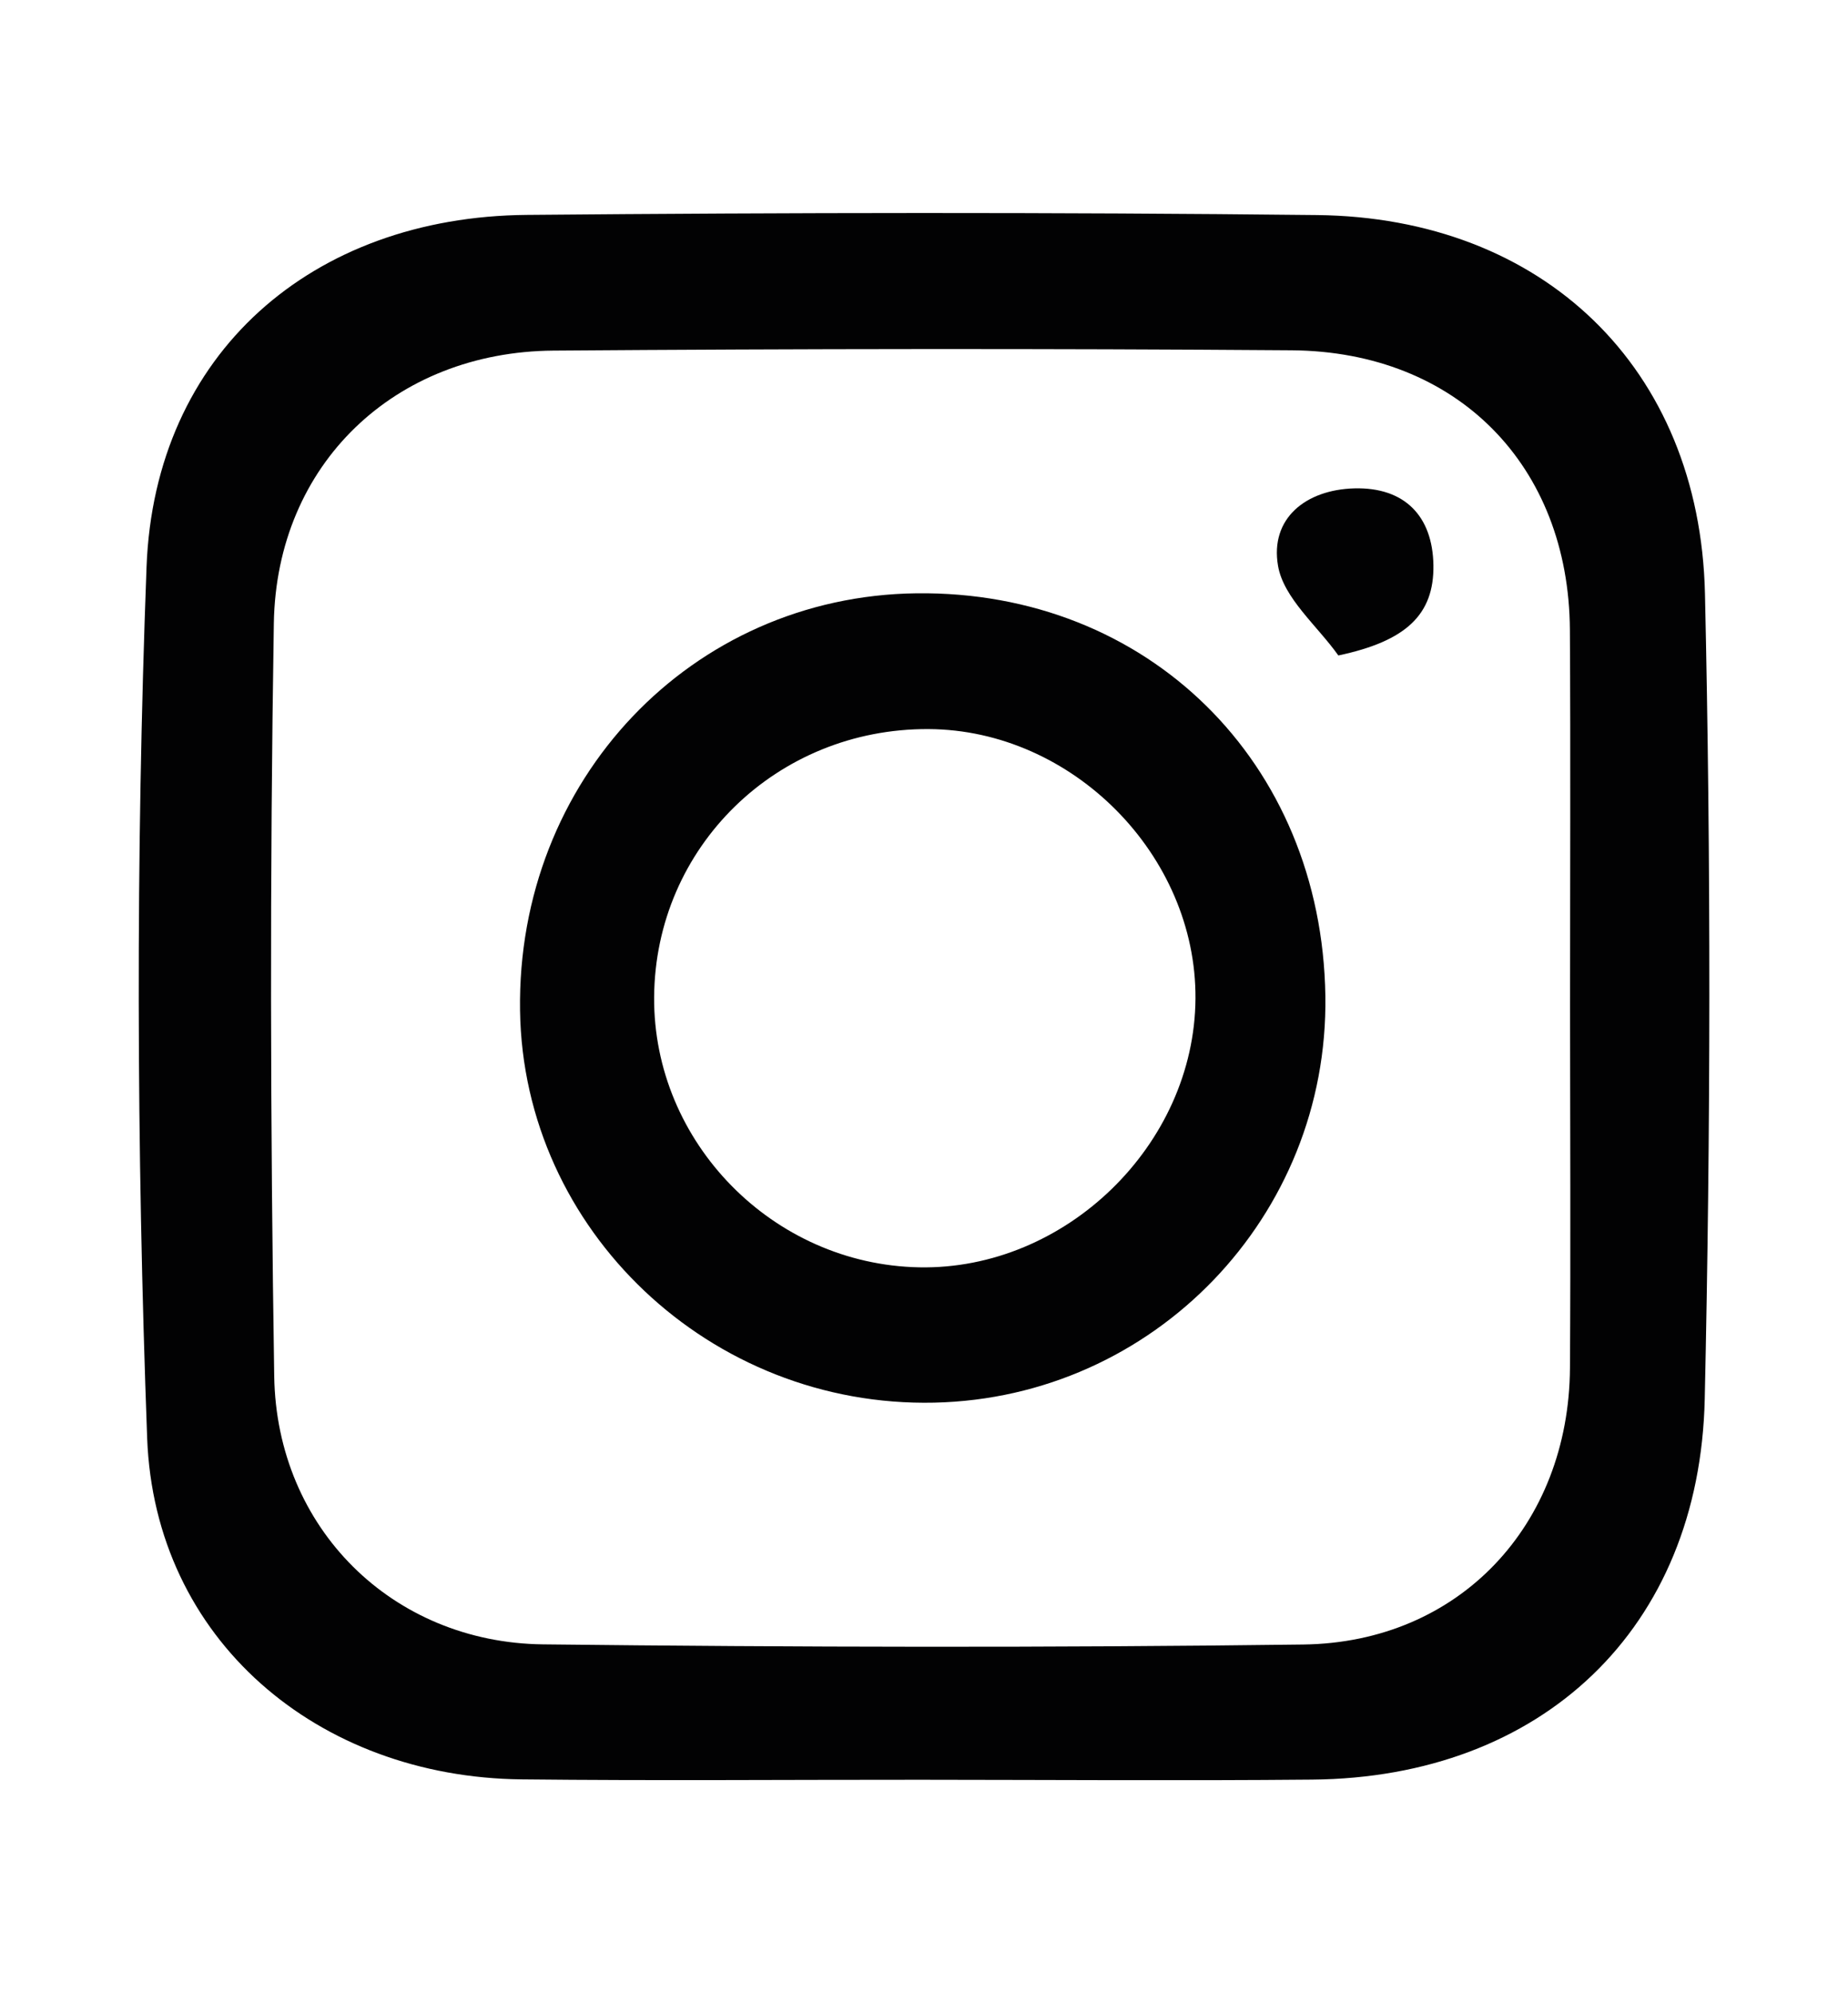
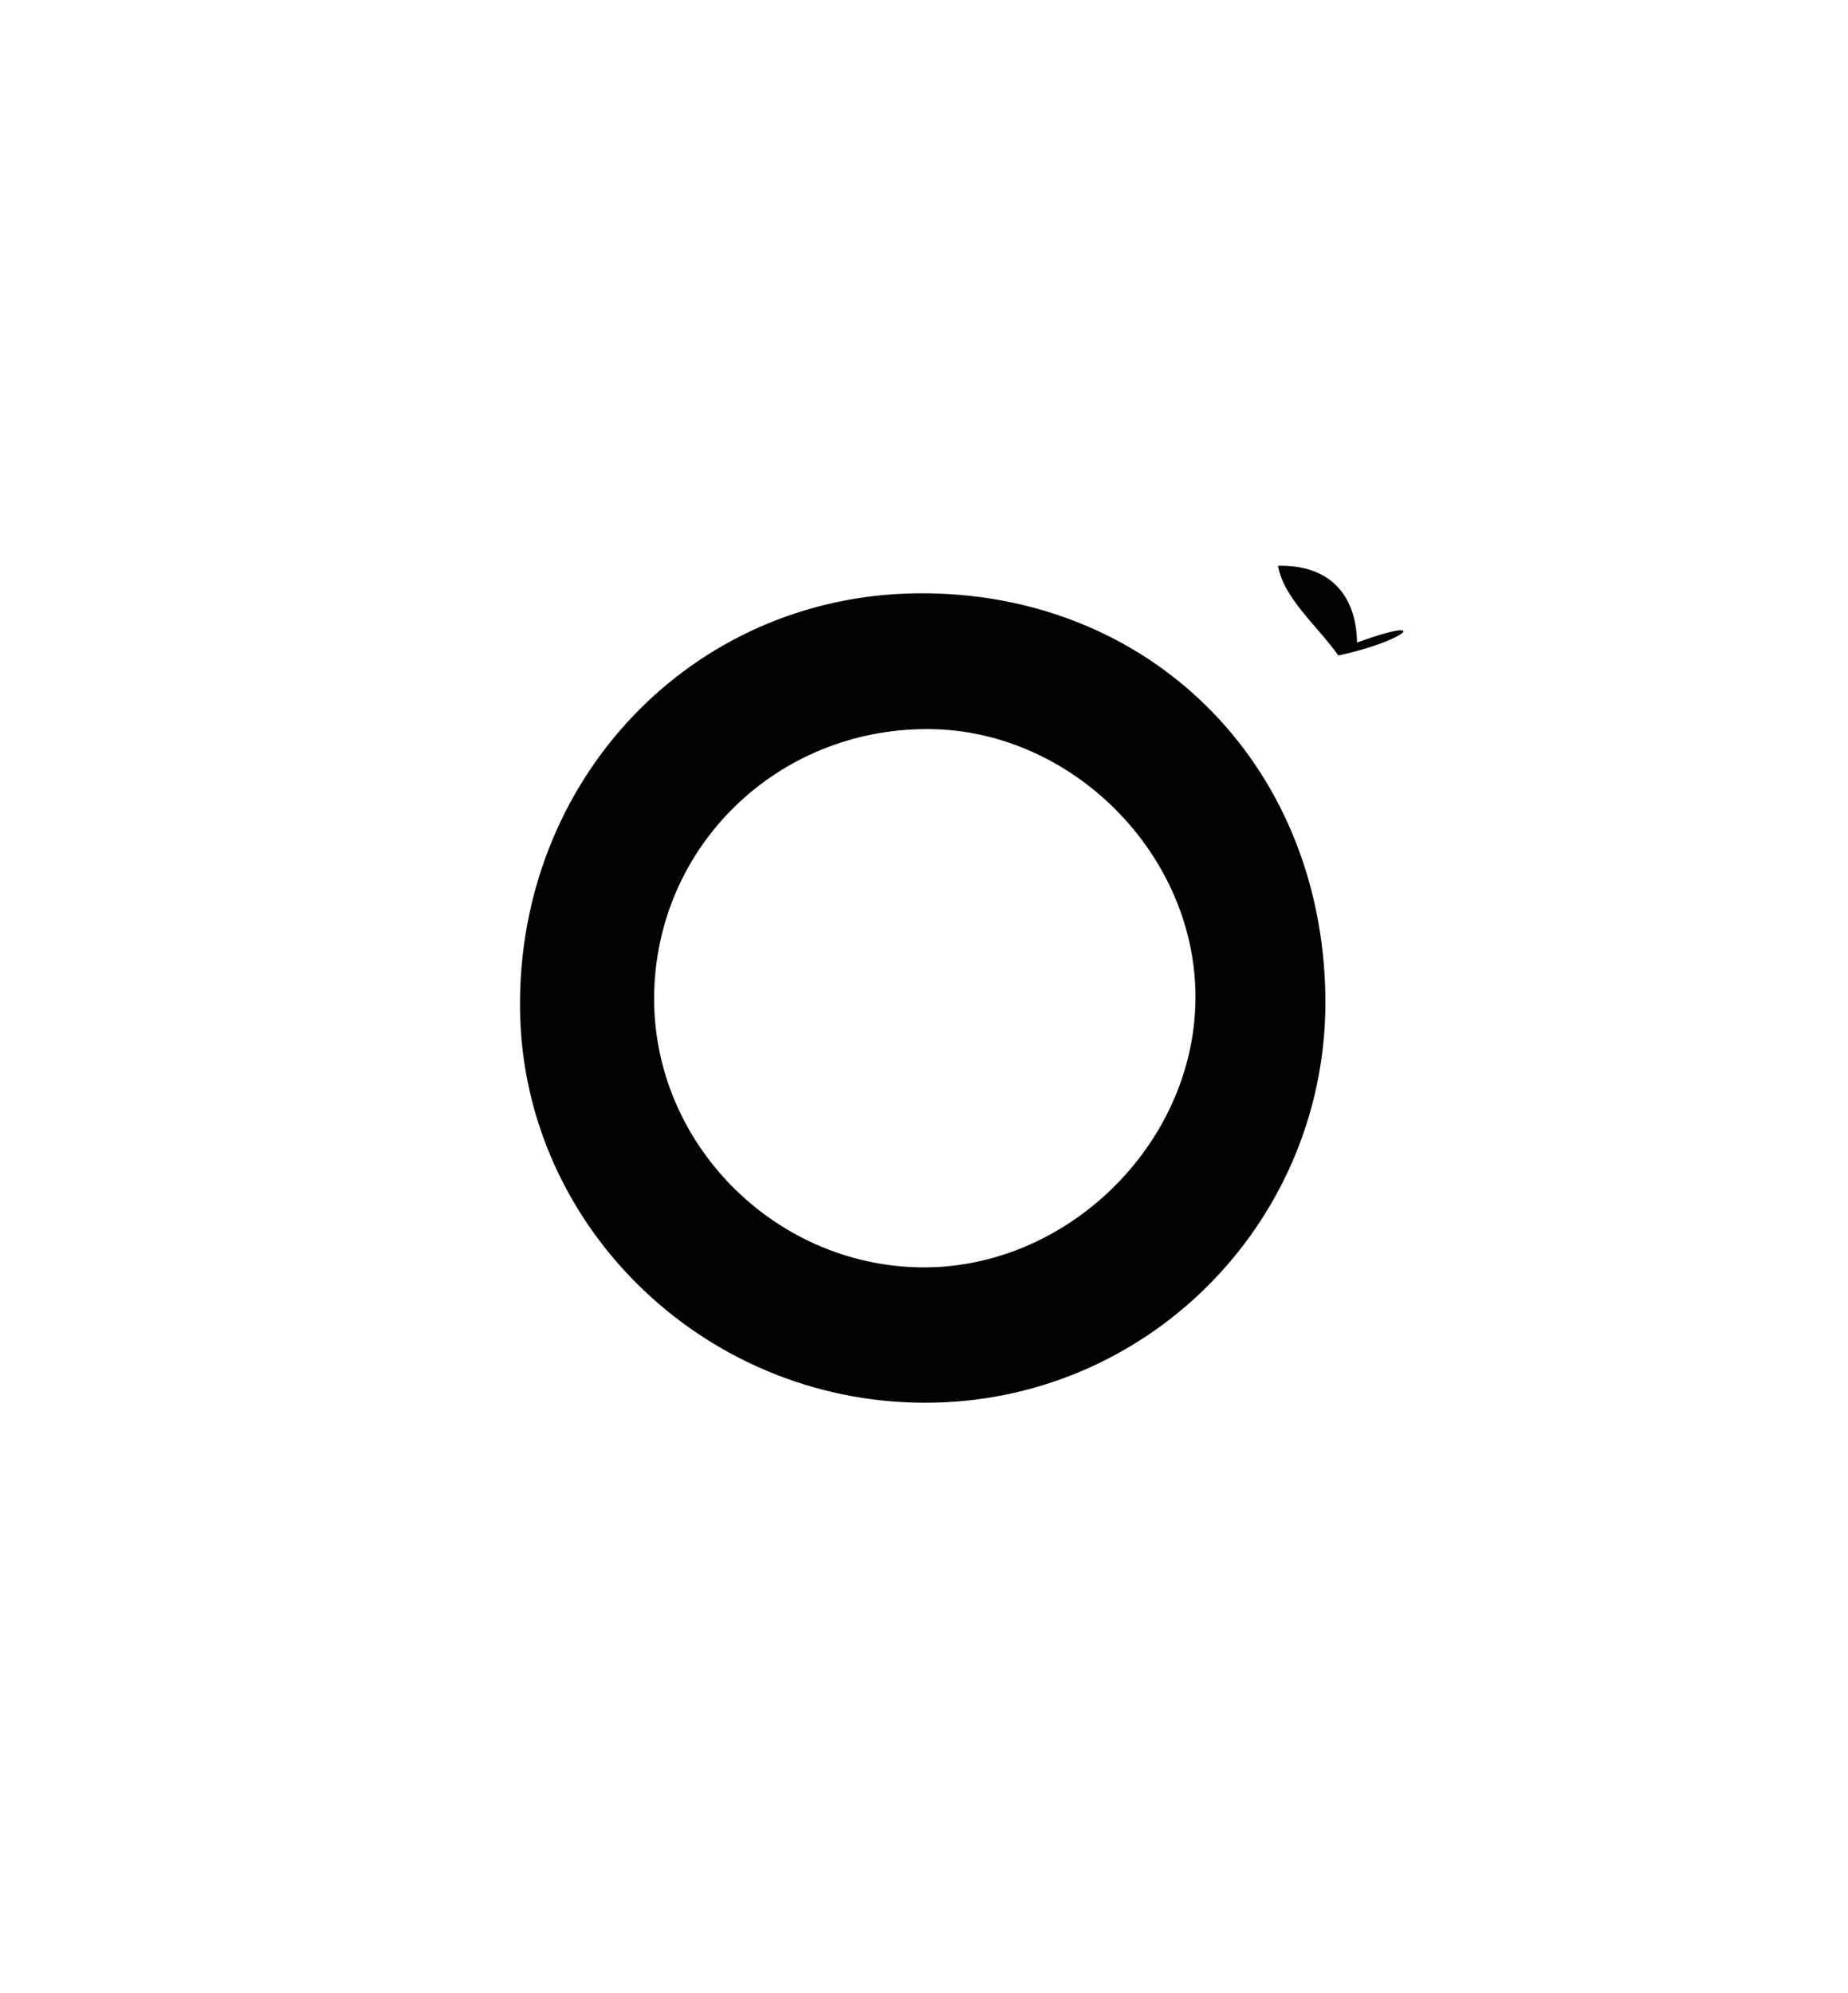
<svg xmlns="http://www.w3.org/2000/svg" version="1.1" id="Layer_1" x="0px" y="0px" viewBox="0 0 242 261" style="enable-background:new 0 0 242 261;" xml:space="preserve">
  <style type="text/css">
	.st0{fill:#020203;}
</style>
  <g>
-     <path class="st0" d="M120.55,233.05c-17.41-0.01-34.82,0.14-52.23-0.05c-26.74-0.28-48.07-18.32-49.05-44.7   c-1.4-37.98-1.51-76.09-0.08-114.06c1.05-27.97,21.69-45.85,49.77-46.1c34.49-0.31,69-0.36,103.49,0.02   c29.59,0.32,50.15,19.98,50.82,49.59c0.79,35.13,0.75,70.29-0.03,105.42c-0.66,30.17-21.38,49.6-51.42,49.86   C154.72,233.19,137.64,233.06,120.55,233.05z M205.6,131.77c0-16.43,0.08-32.87-0.02-49.3c-0.13-21.51-14.76-36.44-36.44-36.6   c-32.22-0.24-64.44-0.2-96.66,0.04C51.71,46.06,36.2,60.76,35.86,81.62c-0.53,32.86-0.46,65.73,0.05,98.59   c0.31,19.91,15.48,34.88,35.19,35.11c33.19,0.38,66.38,0.45,99.57,0.02c20.43-0.26,34.79-15.65,34.92-36.21   C205.69,163.35,205.61,147.56,205.6,131.77z" />
    <path class="st0" d="M173.56,130.42c0.43,28.84-22.44,52.61-51.21,53.25c-29.32,0.65-53.83-22.55-54.25-51.34   c-0.44-30.19,22.45-54.28,51.91-54.64C150.29,77.33,173.1,99.79,173.56,130.42z M85.66,130.56c-0.13,19.03,15.55,35.02,34.7,35.39   c19.17,0.38,36.06-16.04,36.19-35.18c0.13-18.8-16.12-35.21-34.96-35.3C101.72,95.37,85.8,110.92,85.66,130.56z" />
-     <path class="st0" d="M175.26,85.83c-2.76-3.89-7.17-7.5-7.9-11.74c-1.07-6.21,3.64-9.97,10-10.14c6.58-0.17,10.24,3.63,10.35,10.04   C187.81,80.48,184.14,83.95,175.26,85.83z" />
+     <path class="st0" d="M175.26,85.83c-2.76-3.89-7.17-7.5-7.9-11.74c6.58-0.17,10.24,3.63,10.35,10.04   C187.81,80.48,184.14,83.95,175.26,85.83z" />
  </g>
</svg>